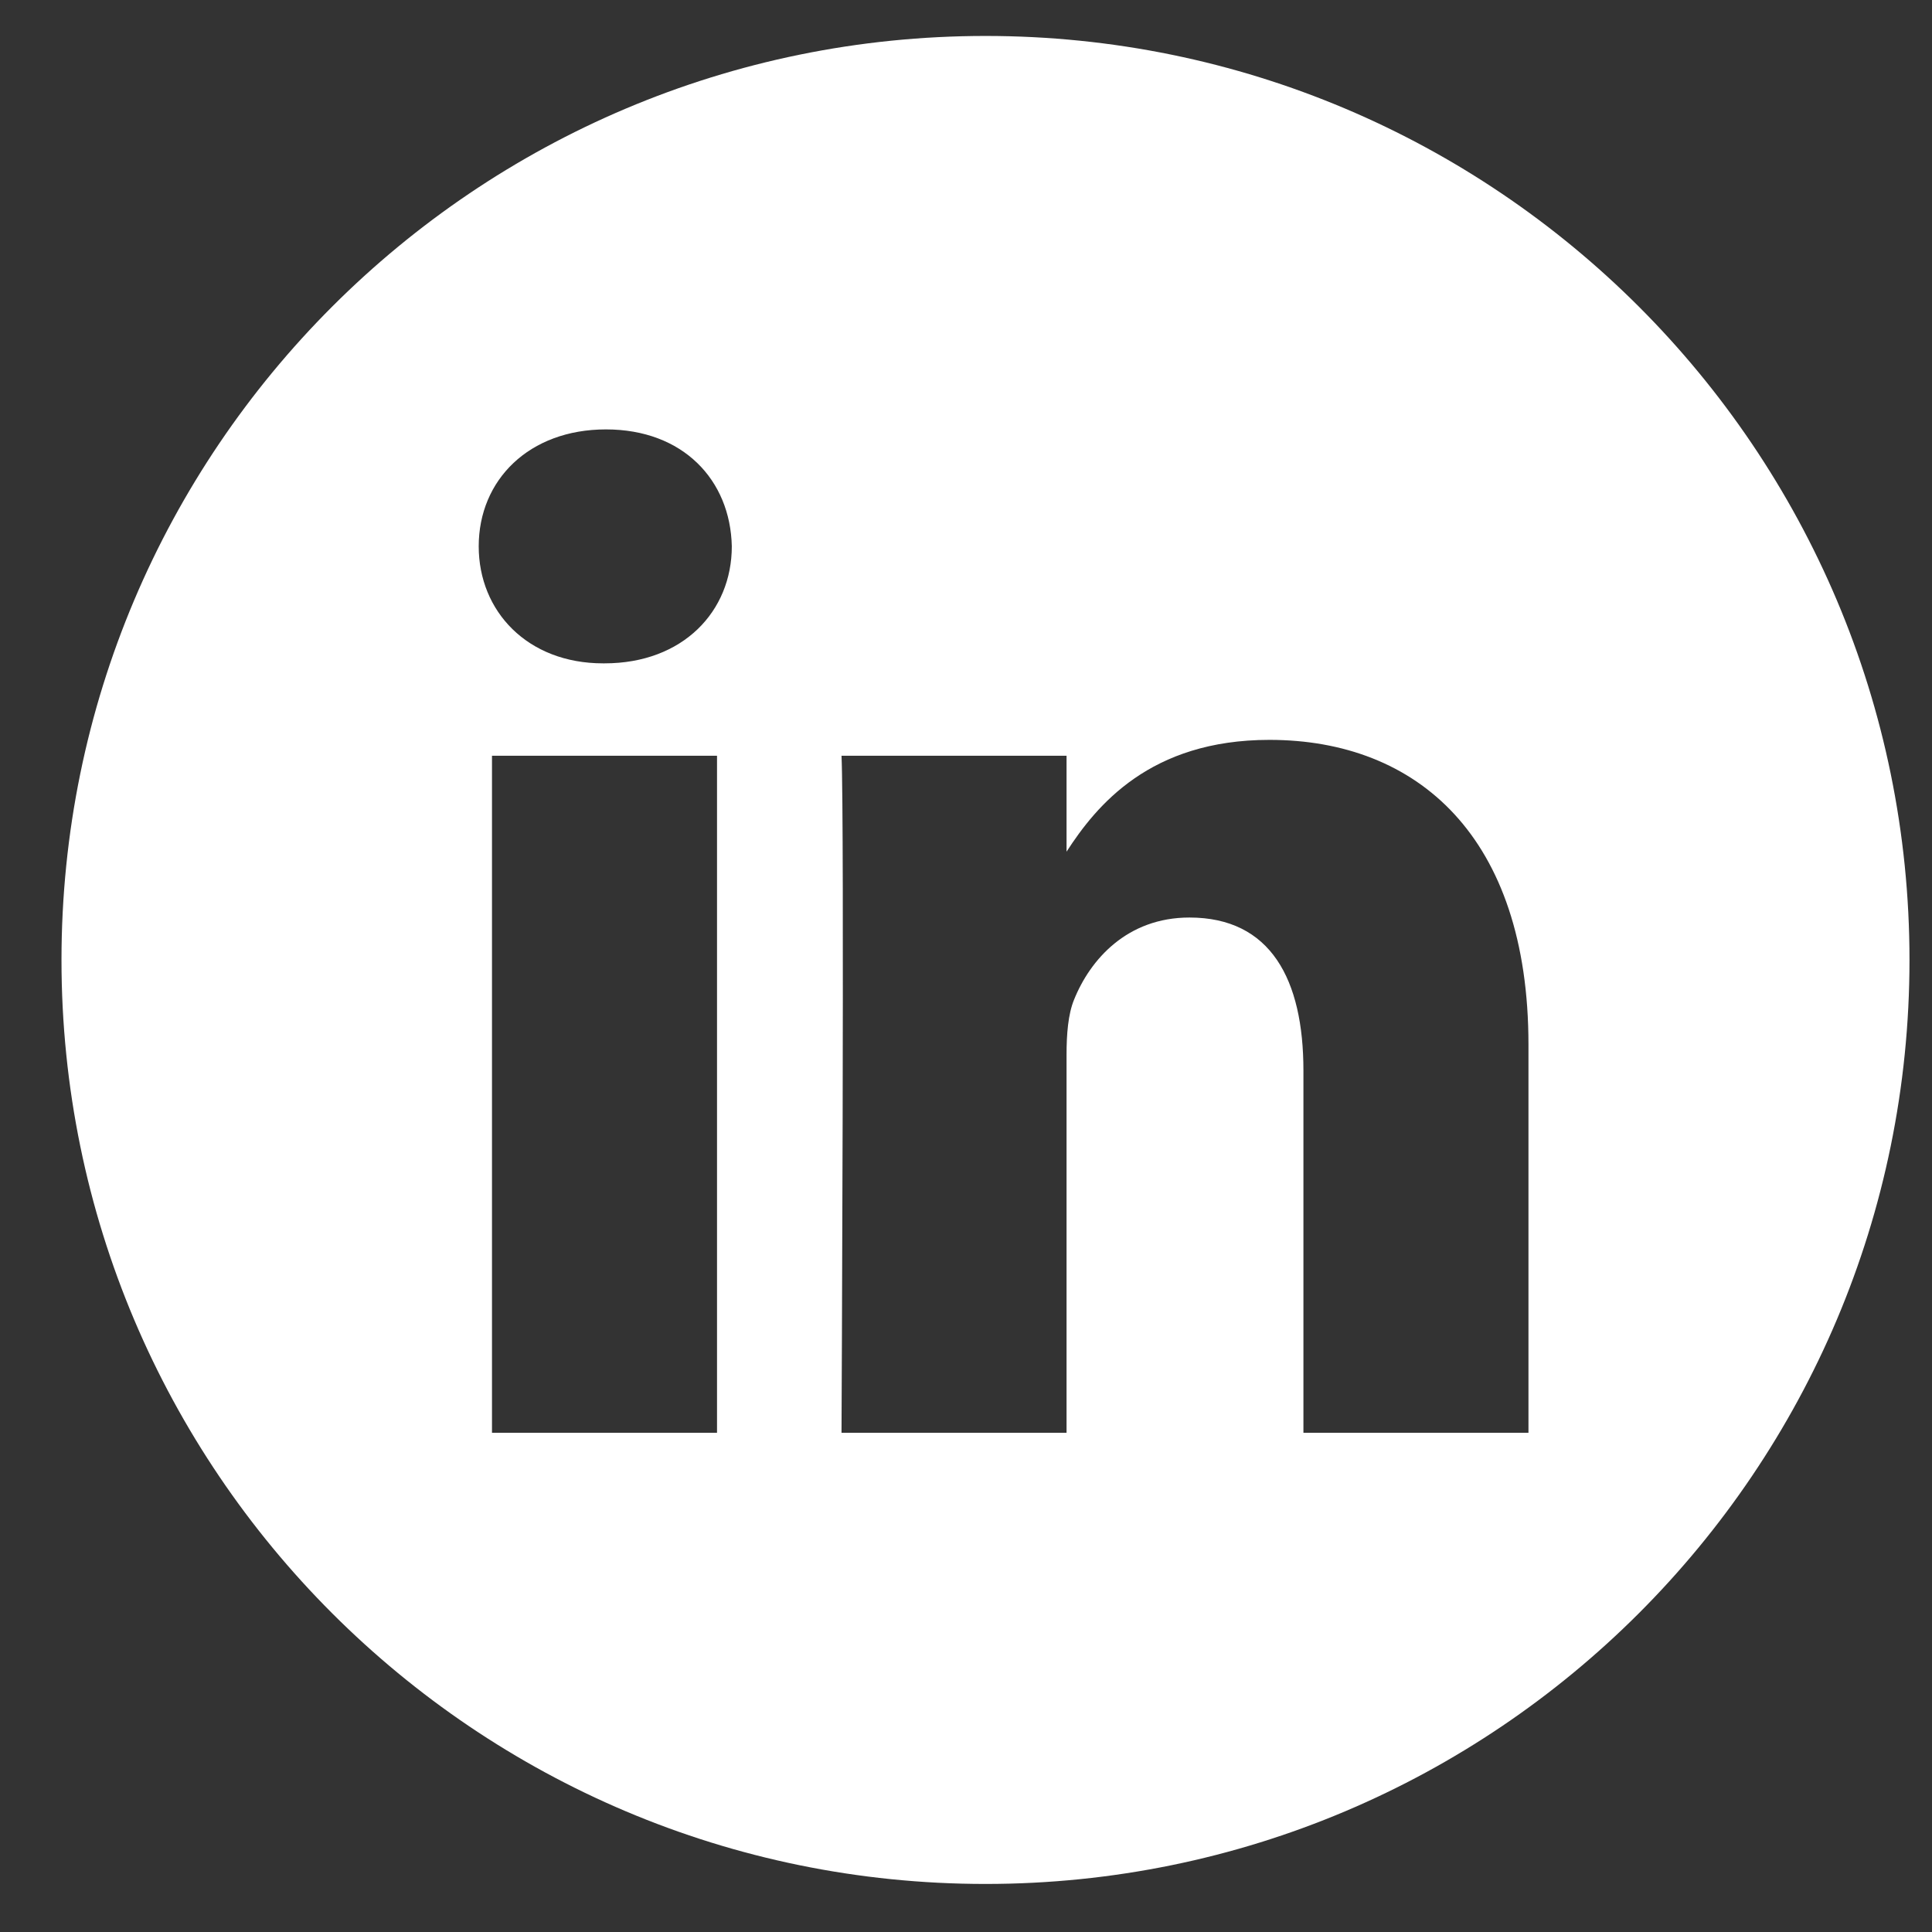
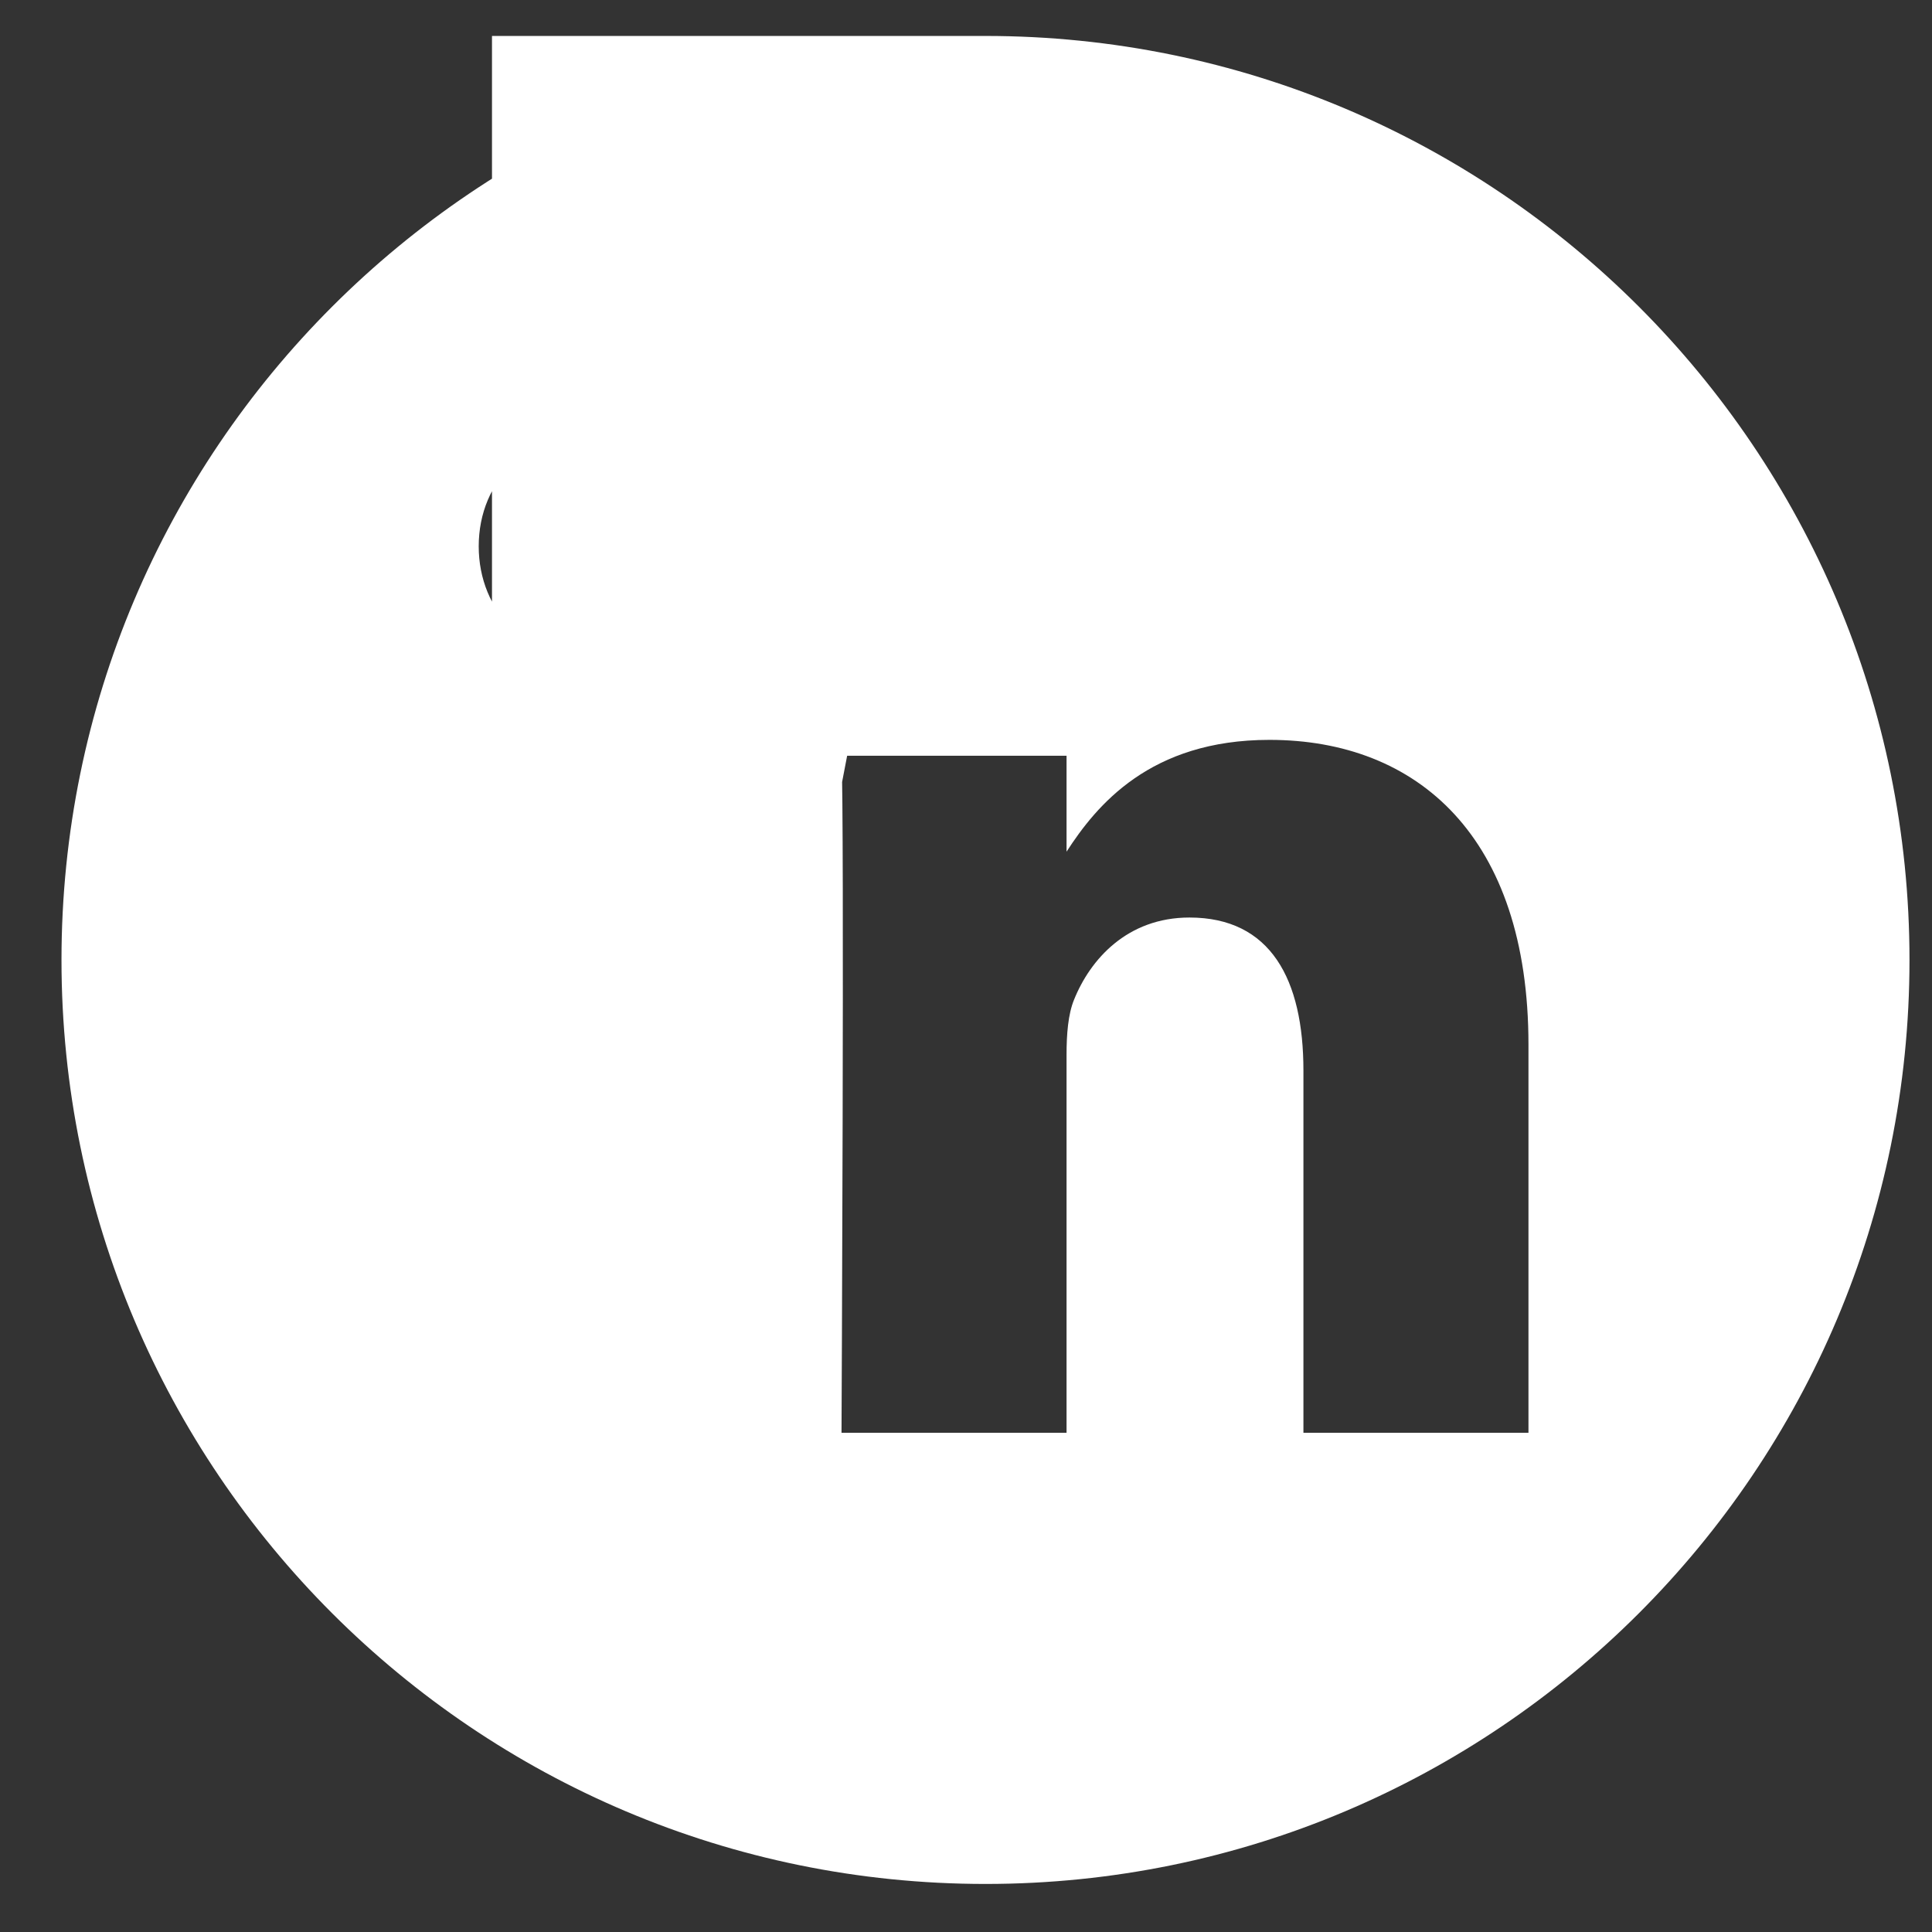
<svg xmlns="http://www.w3.org/2000/svg" width="23" height="23" viewBox="0 0 23 23" fill="none">
  <rect x="0" y="0" width="23" height="23" fill="#333333" stroke="none" />
-   <path d="M11.732 0.428C5.658 0.428 0.732 5.354 0.732 11.428C0.732 17.502 5.658 22.428 11.732 22.428C17.807 22.428 22.732 17.502 22.732 11.428C22.732 5.354 17.807 0.428 11.732 0.428ZM8.536 17.057H5.857V8.997H8.536V17.057ZM7.197 7.897H7.179C6.28 7.897 5.699 7.278 5.699 6.504C5.699 5.714 6.298 5.112 7.214 5.112C8.131 5.112 8.695 5.714 8.712 6.504C8.712 7.278 8.131 7.897 7.197 7.897ZM18.196 17.057H15.517V12.745C15.517 11.662 15.129 10.923 14.16 10.923C13.42 10.923 12.979 11.421 12.786 11.902C12.715 12.075 12.697 12.315 12.697 12.556V17.057H10.018C10.018 17.057 10.054 9.753 10.018 8.997H12.697V10.139C13.053 9.589 13.69 8.808 15.112 8.808C16.874 8.808 18.196 9.96 18.196 12.436V17.057Z" fill="white" />
+   <path d="M11.732 0.428C5.658 0.428 0.732 5.354 0.732 11.428C0.732 17.502 5.658 22.428 11.732 22.428C17.807 22.428 22.732 17.502 22.732 11.428C22.732 5.354 17.807 0.428 11.732 0.428ZH5.857V8.997H8.536V17.057ZM7.197 7.897H7.179C6.28 7.897 5.699 7.278 5.699 6.504C5.699 5.714 6.298 5.112 7.214 5.112C8.131 5.112 8.695 5.714 8.712 6.504C8.712 7.278 8.131 7.897 7.197 7.897ZM18.196 17.057H15.517V12.745C15.517 11.662 15.129 10.923 14.16 10.923C13.42 10.923 12.979 11.421 12.786 11.902C12.715 12.075 12.697 12.315 12.697 12.556V17.057H10.018C10.018 17.057 10.054 9.753 10.018 8.997H12.697V10.139C13.053 9.589 13.69 8.808 15.112 8.808C16.874 8.808 18.196 9.96 18.196 12.436V17.057Z" fill="white" />
</svg>